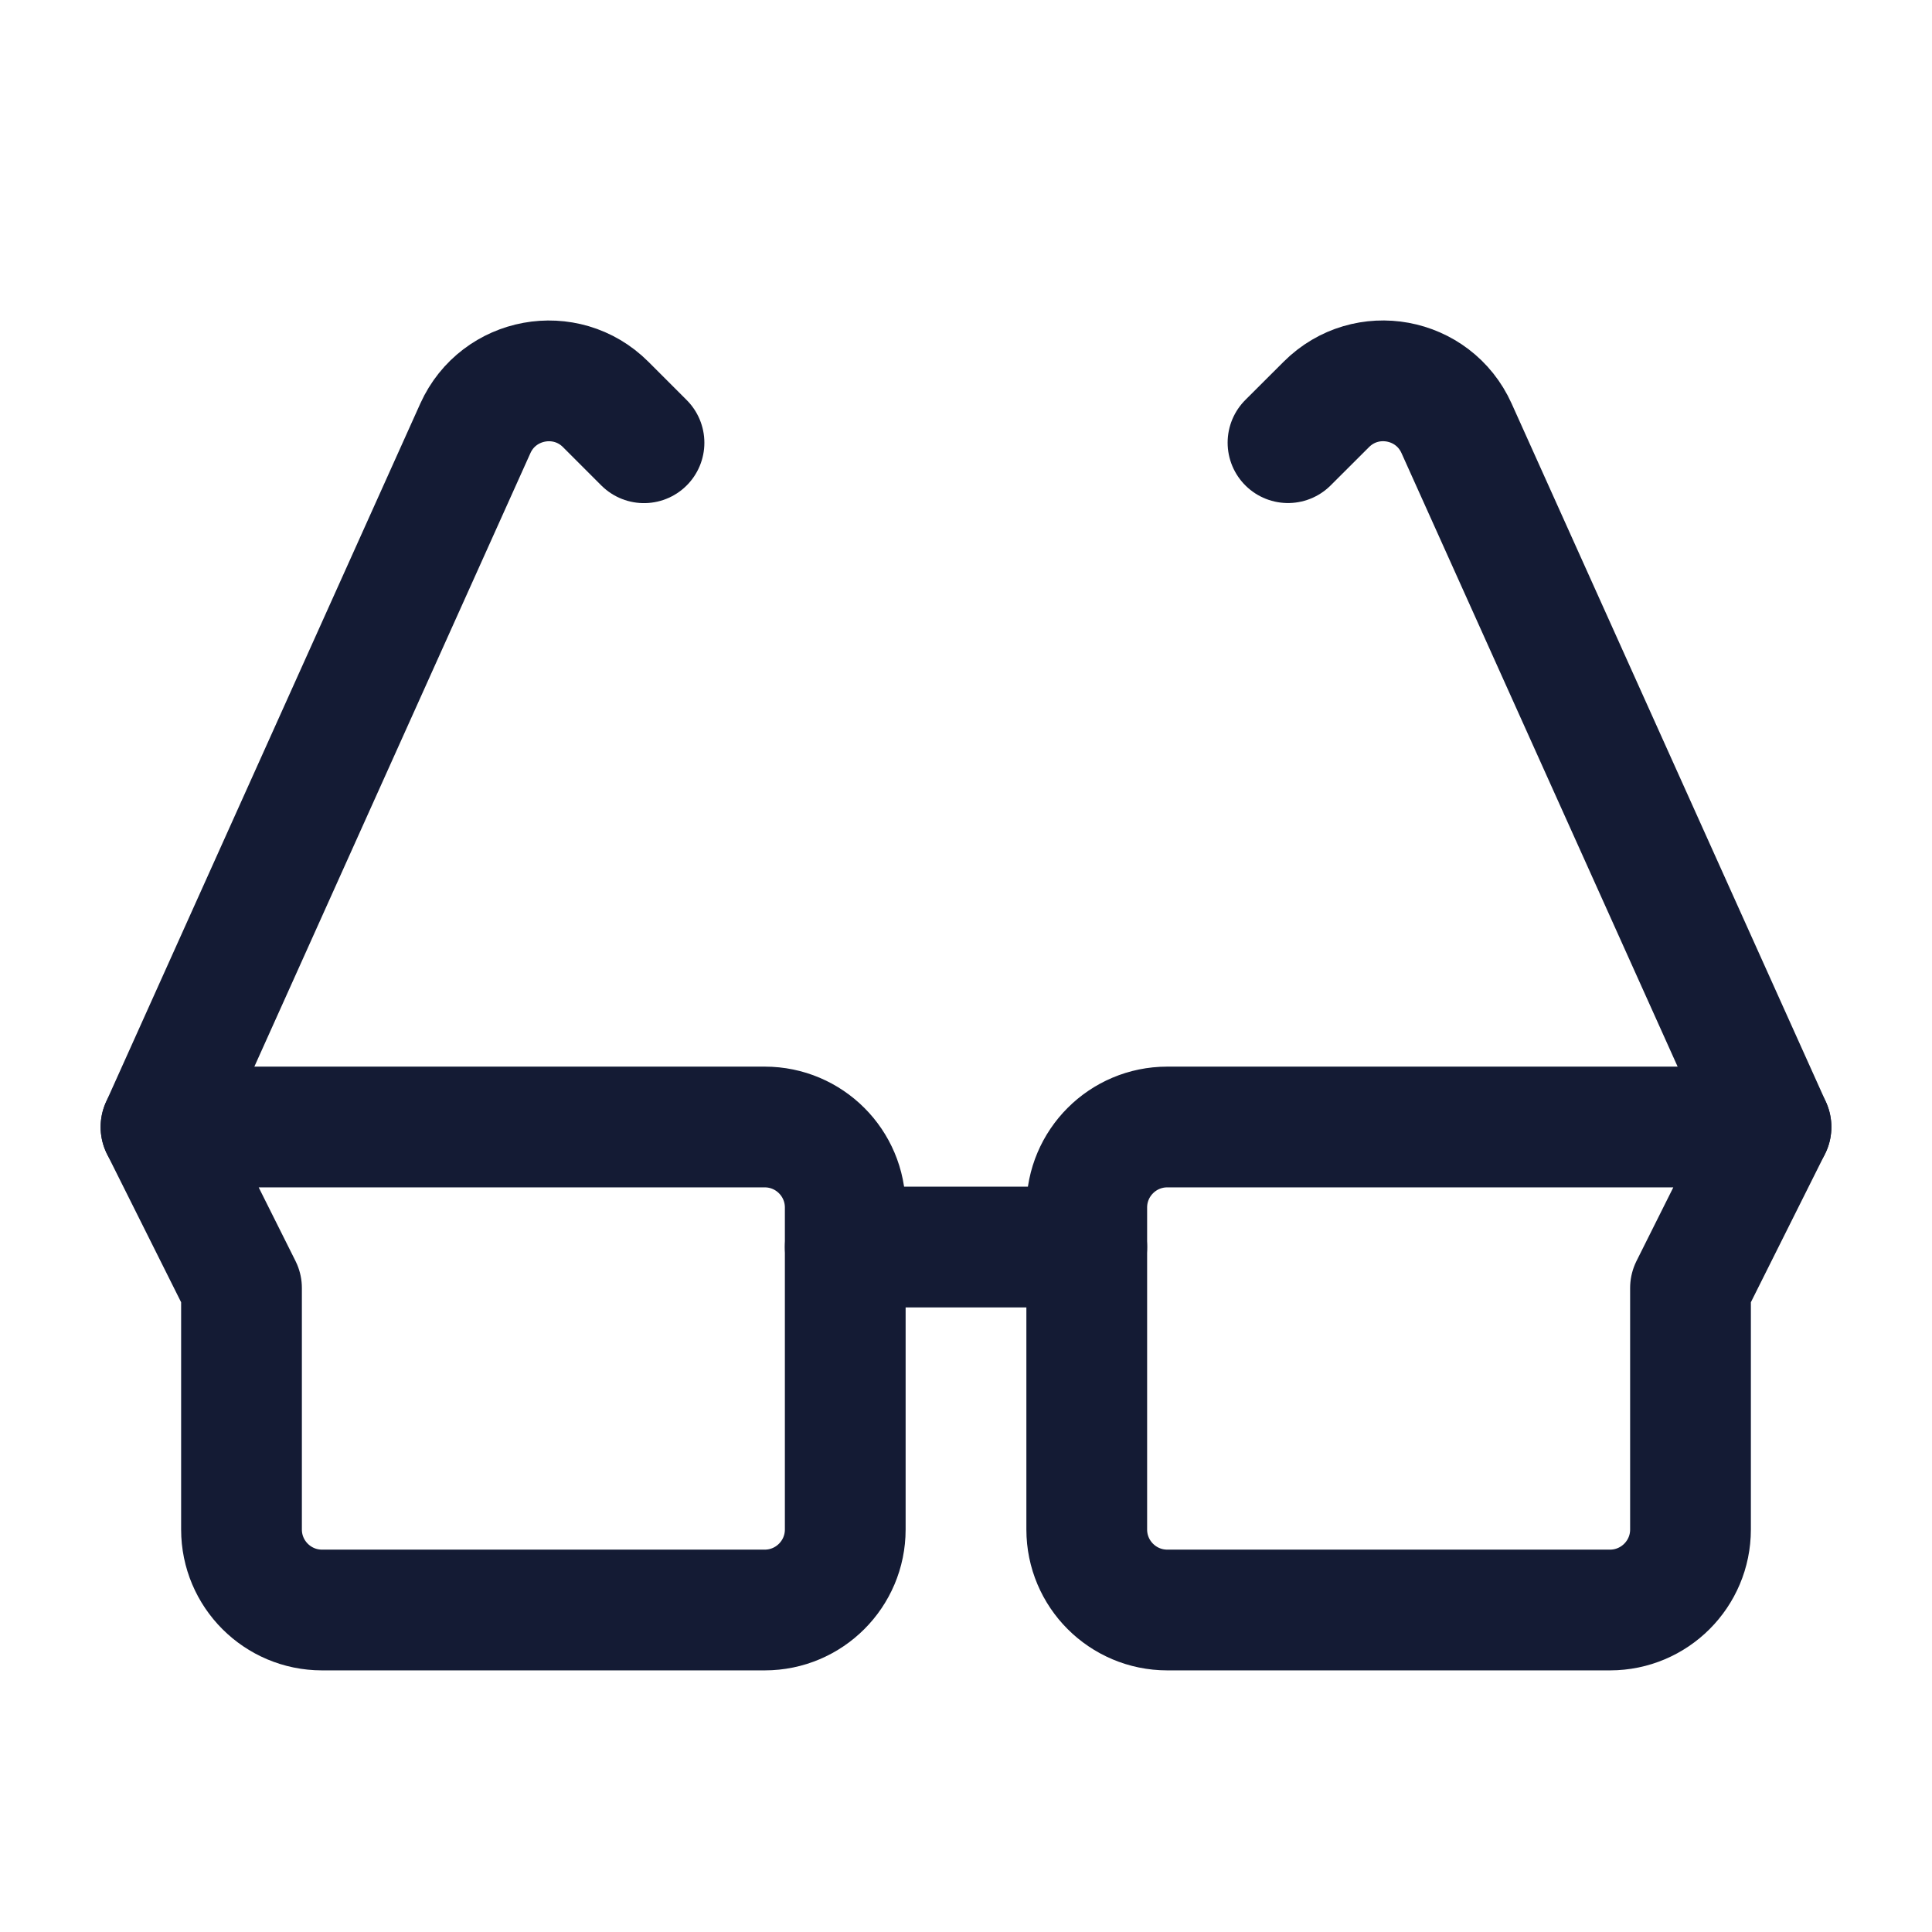
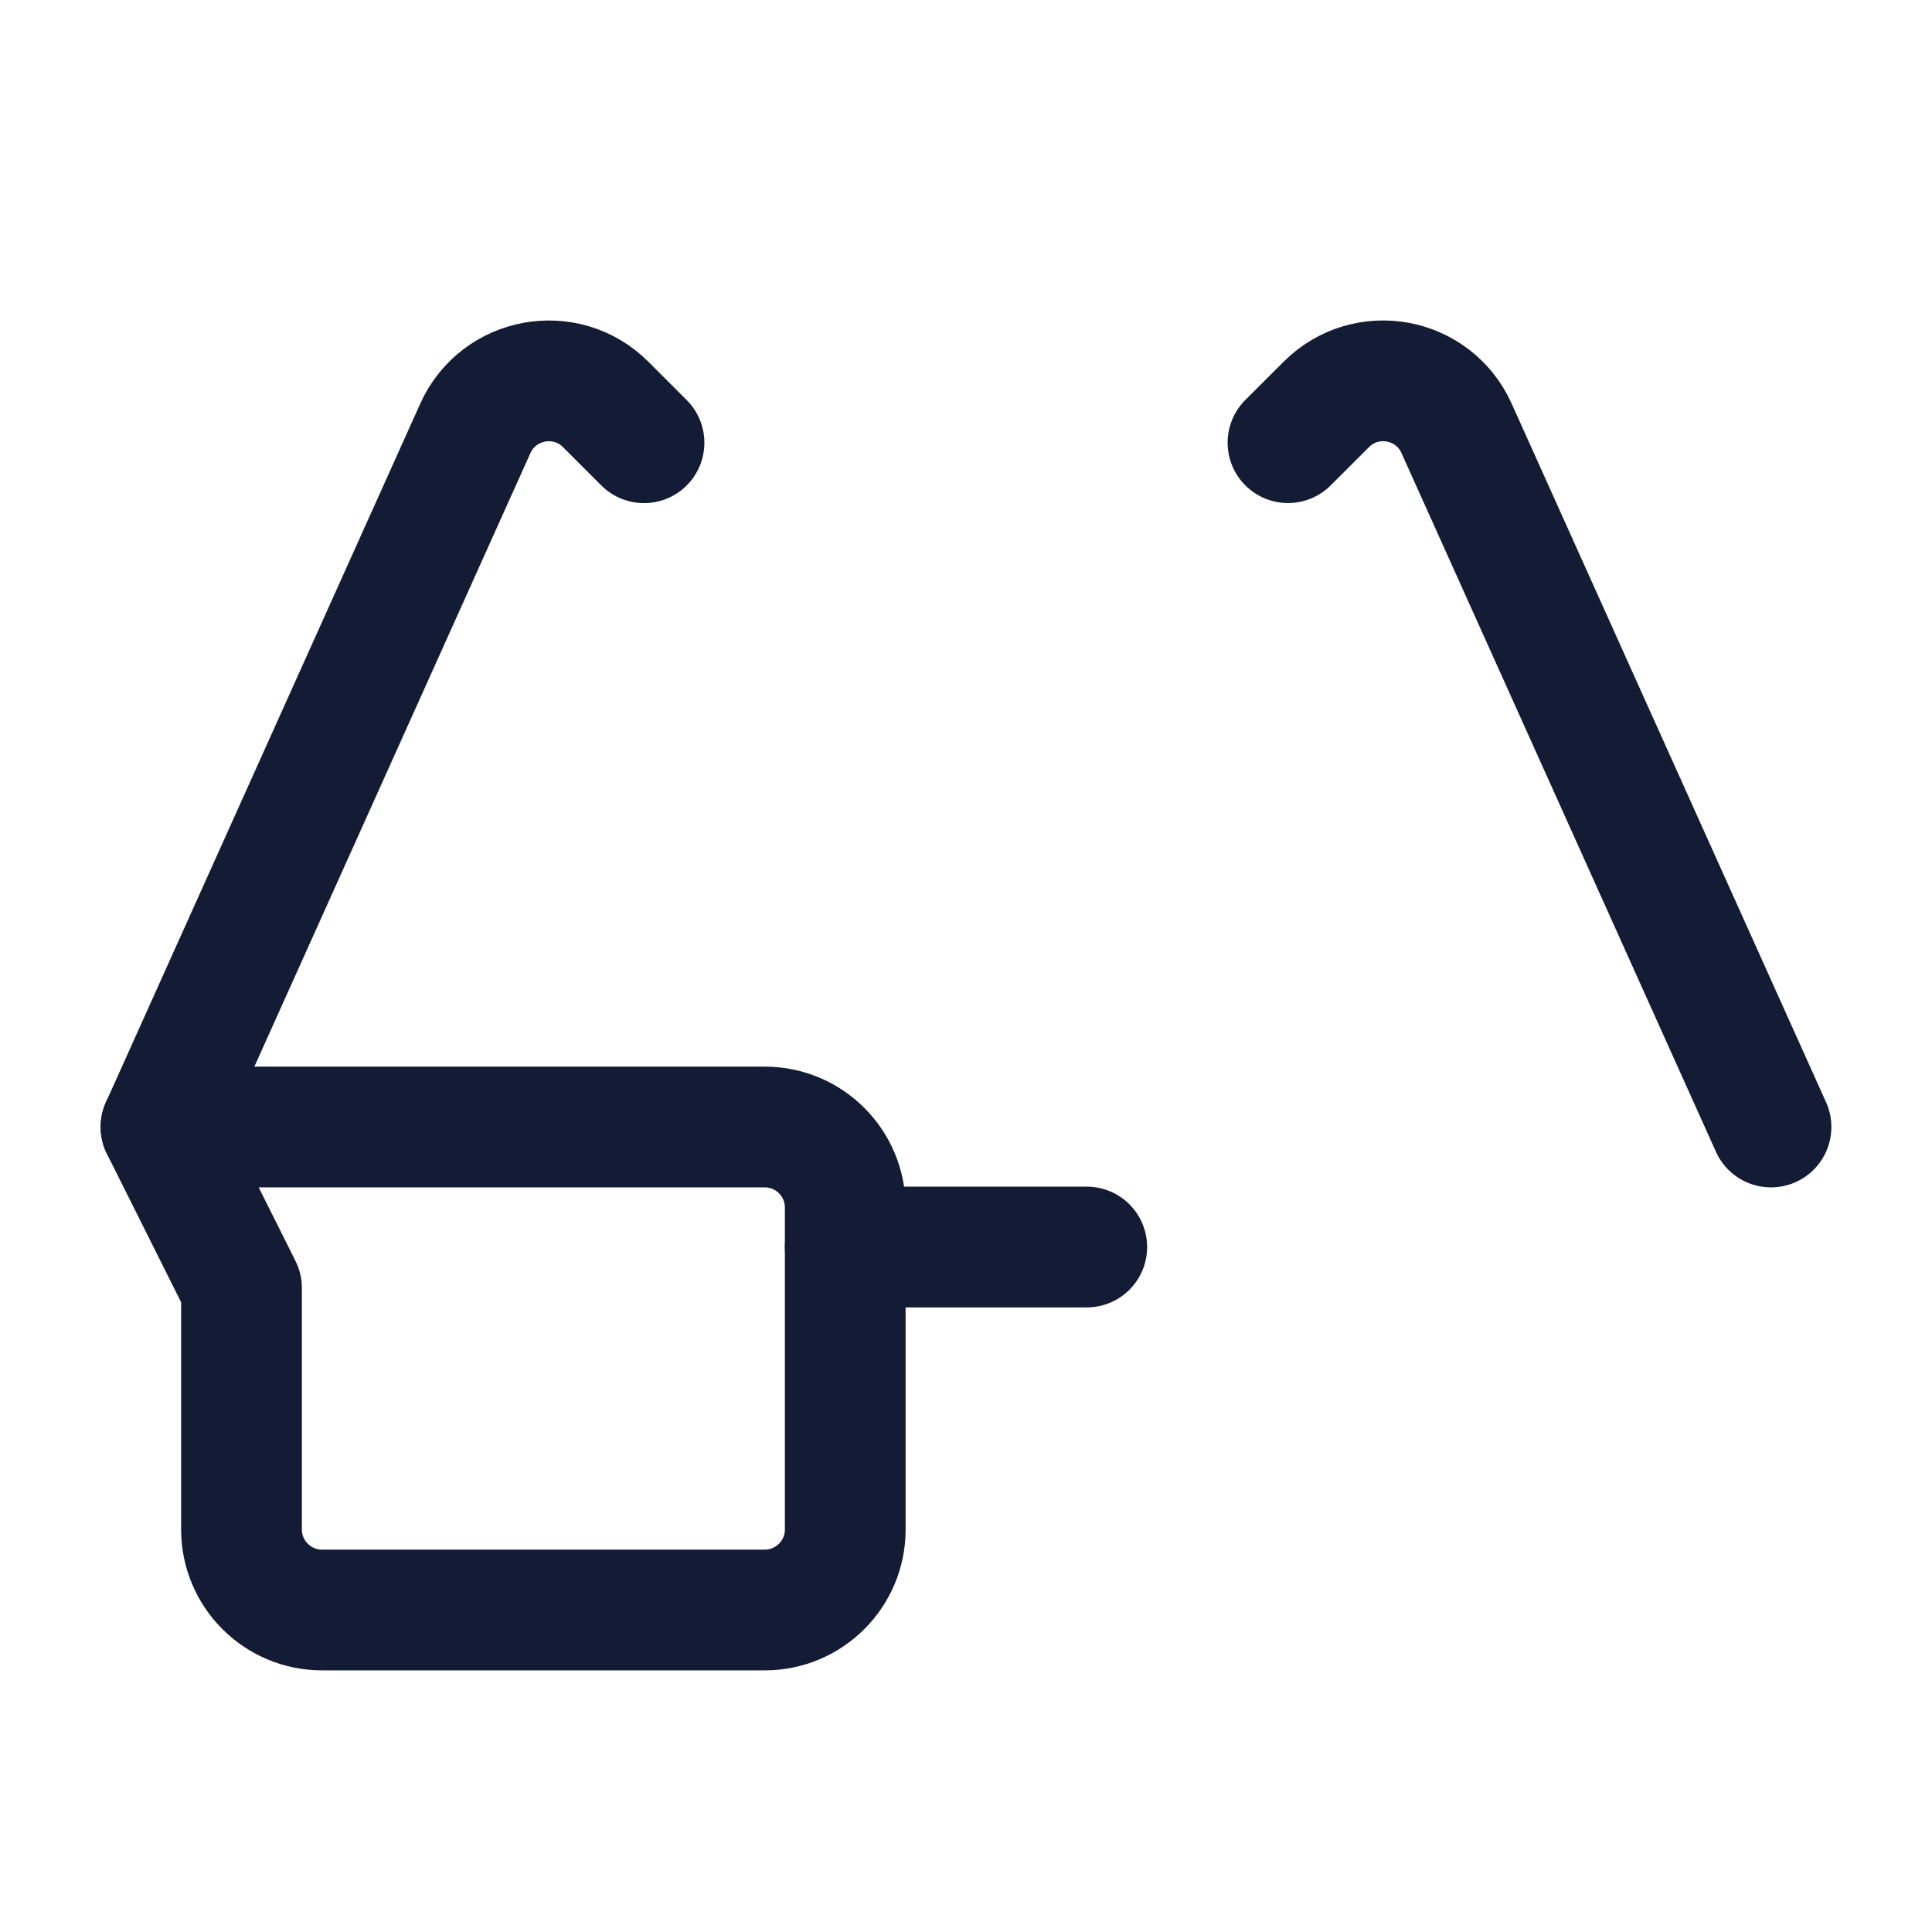
<svg xmlns="http://www.w3.org/2000/svg" width="24" height="24" viewBox="0 0 24 24" fill="none">
  <path d="M22 14L18.094 5.321C17.807 4.683 16.971 4.529 16.476 5.024L16 5.499" stroke="#141B34" stroke-width="1.5" stroke-linecap="round" stroke-linejoin="round" />
  <path d="M2 14L5.905 5.321C6.193 4.683 7.03 4.53 7.524 5.024L8 5.5" stroke="#141B34" stroke-width="1.5" stroke-linecap="round" stroke-linejoin="round" />
  <path d="M10.5 15.491H13.5" stroke="#141B34" stroke-width="1.5" stroke-linecap="round" stroke-linejoin="round" />
-   <path d="M14.5 14H22L21 16V19C21 19.552 20.552 20 20 20H14.5C13.948 20 13.5 19.552 13.5 19V15C13.5 14.448 13.948 14 14.5 14Z" stroke="#141B34" stroke-width="1.5" stroke-linecap="round" stroke-linejoin="round" />
  <path d="M10.5 15C10.5 14.448 10.052 14 9.5 14H2L3 16V19C3 19.552 3.448 20 4 20H9.5C10.052 20 10.5 19.552 10.5 19V15Z" stroke="#141B34" stroke-width="1.5" stroke-linecap="round" stroke-linejoin="round" />
</svg>